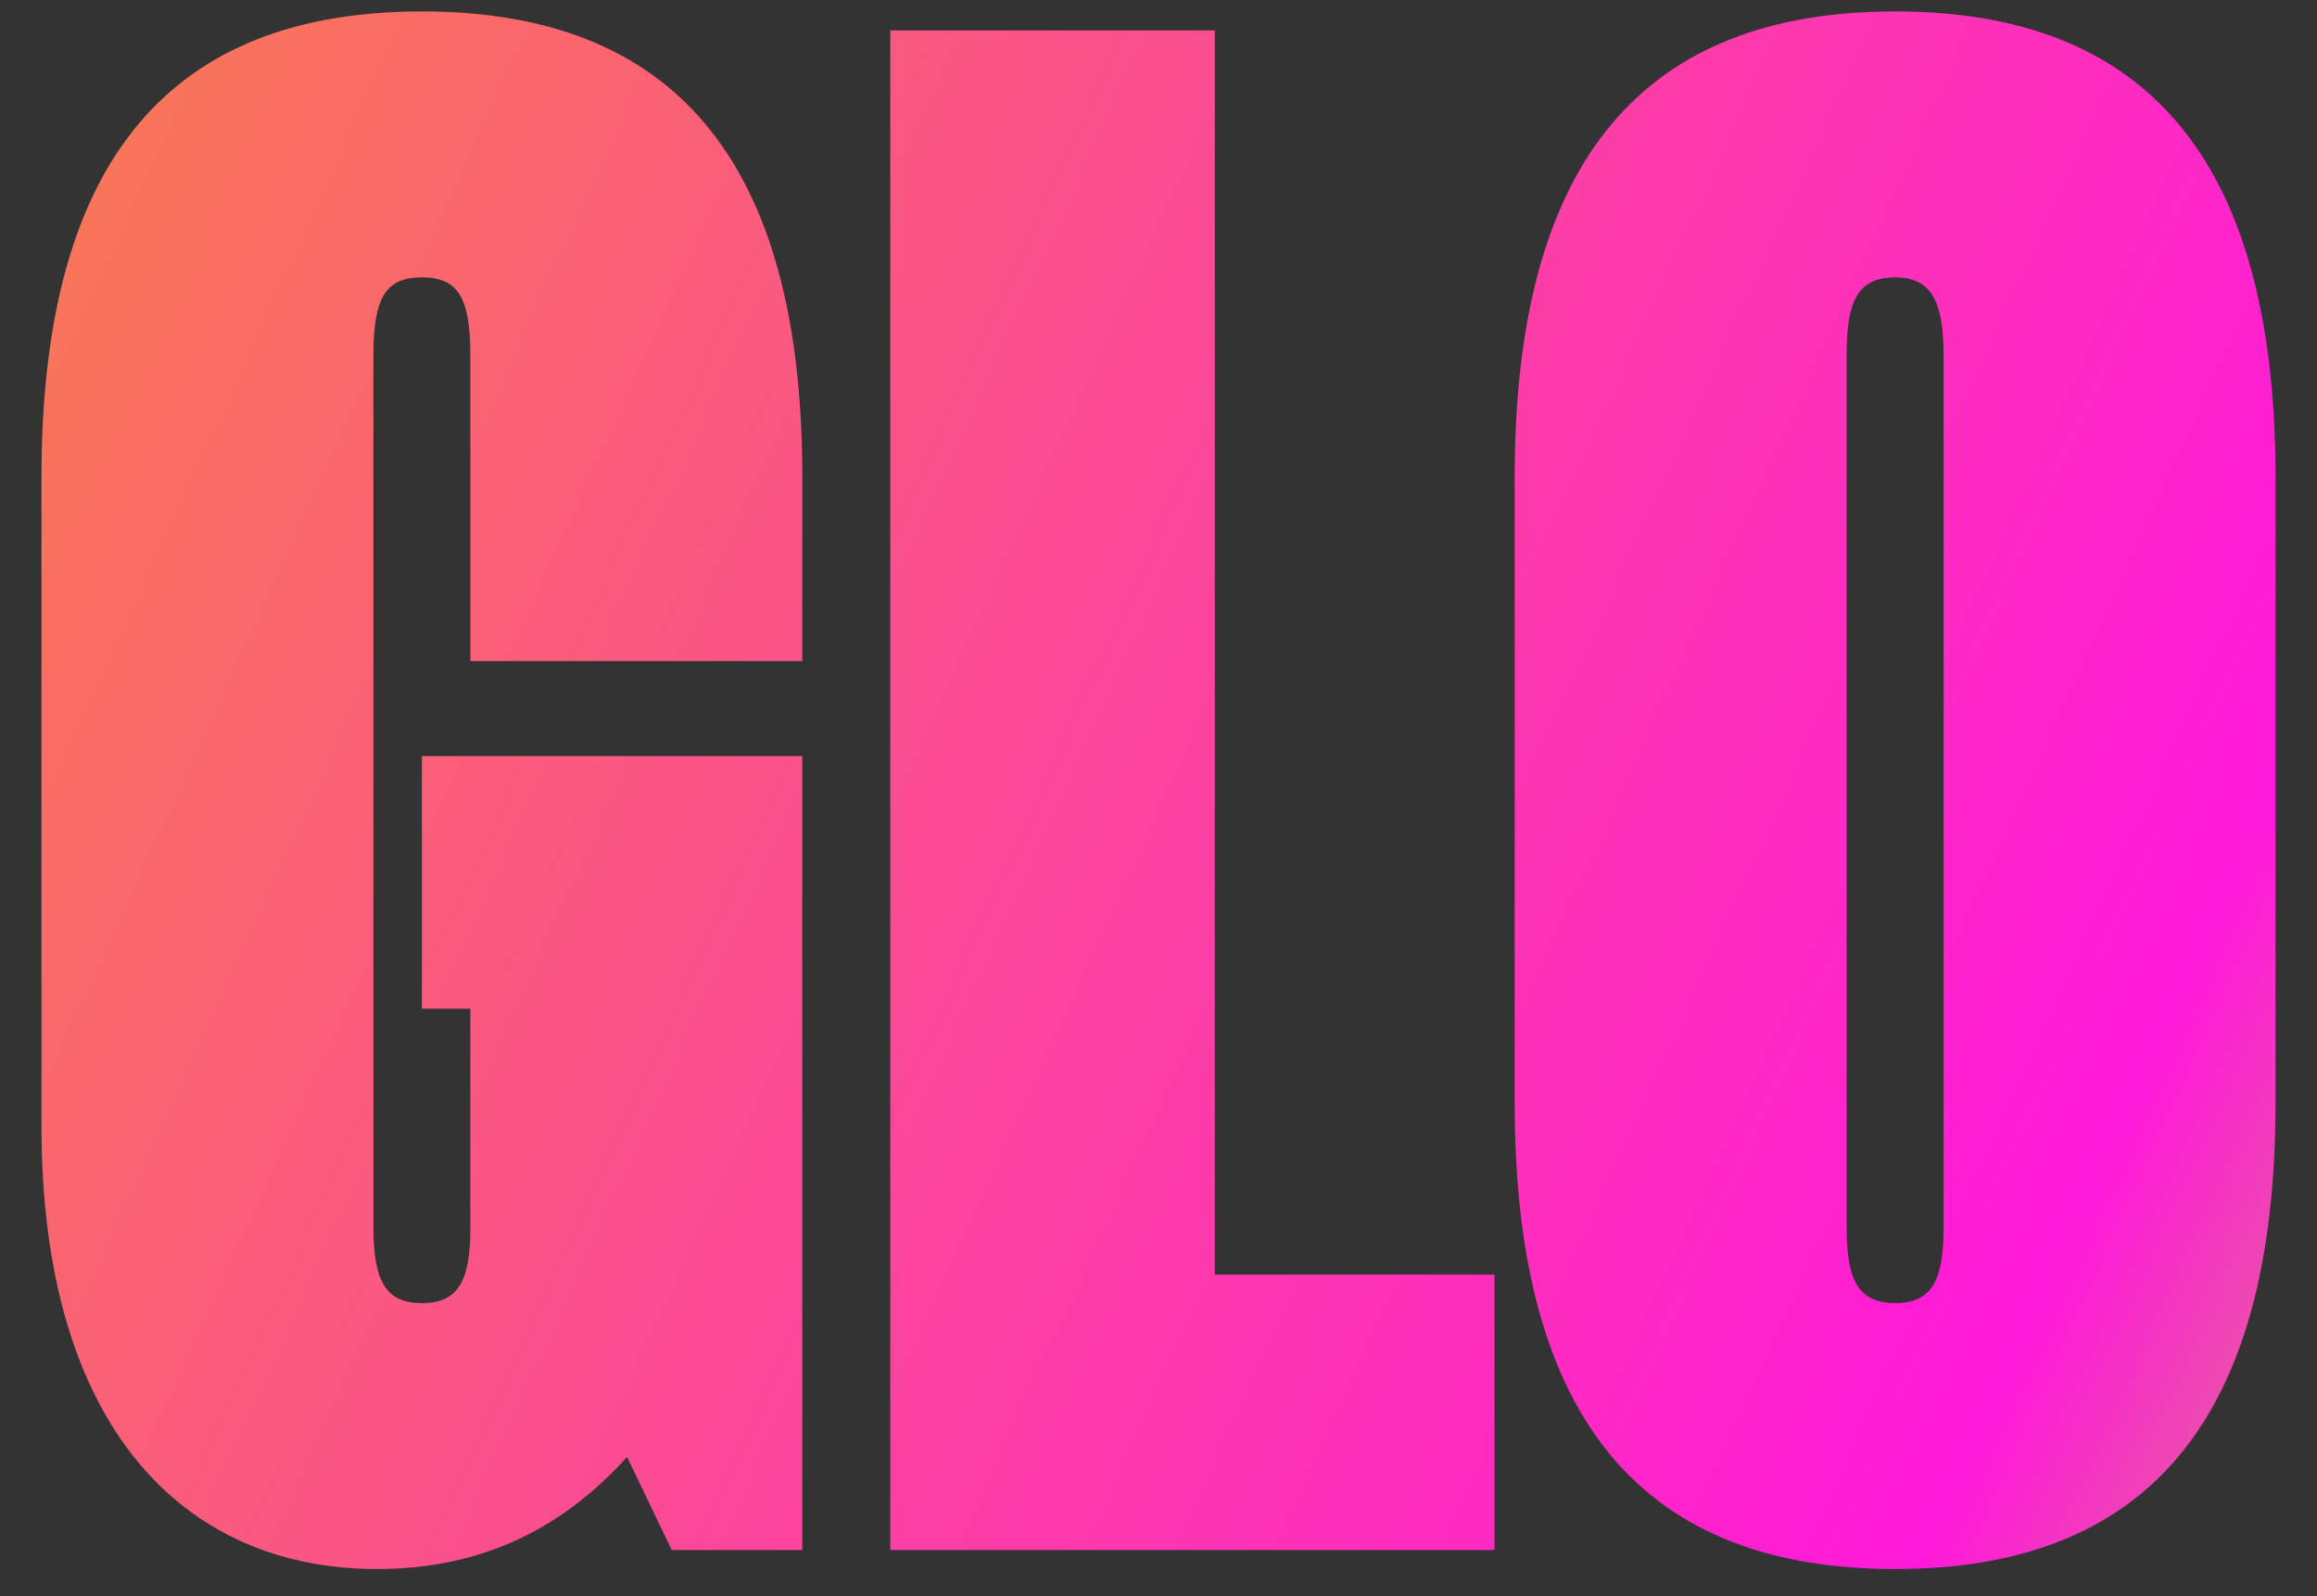
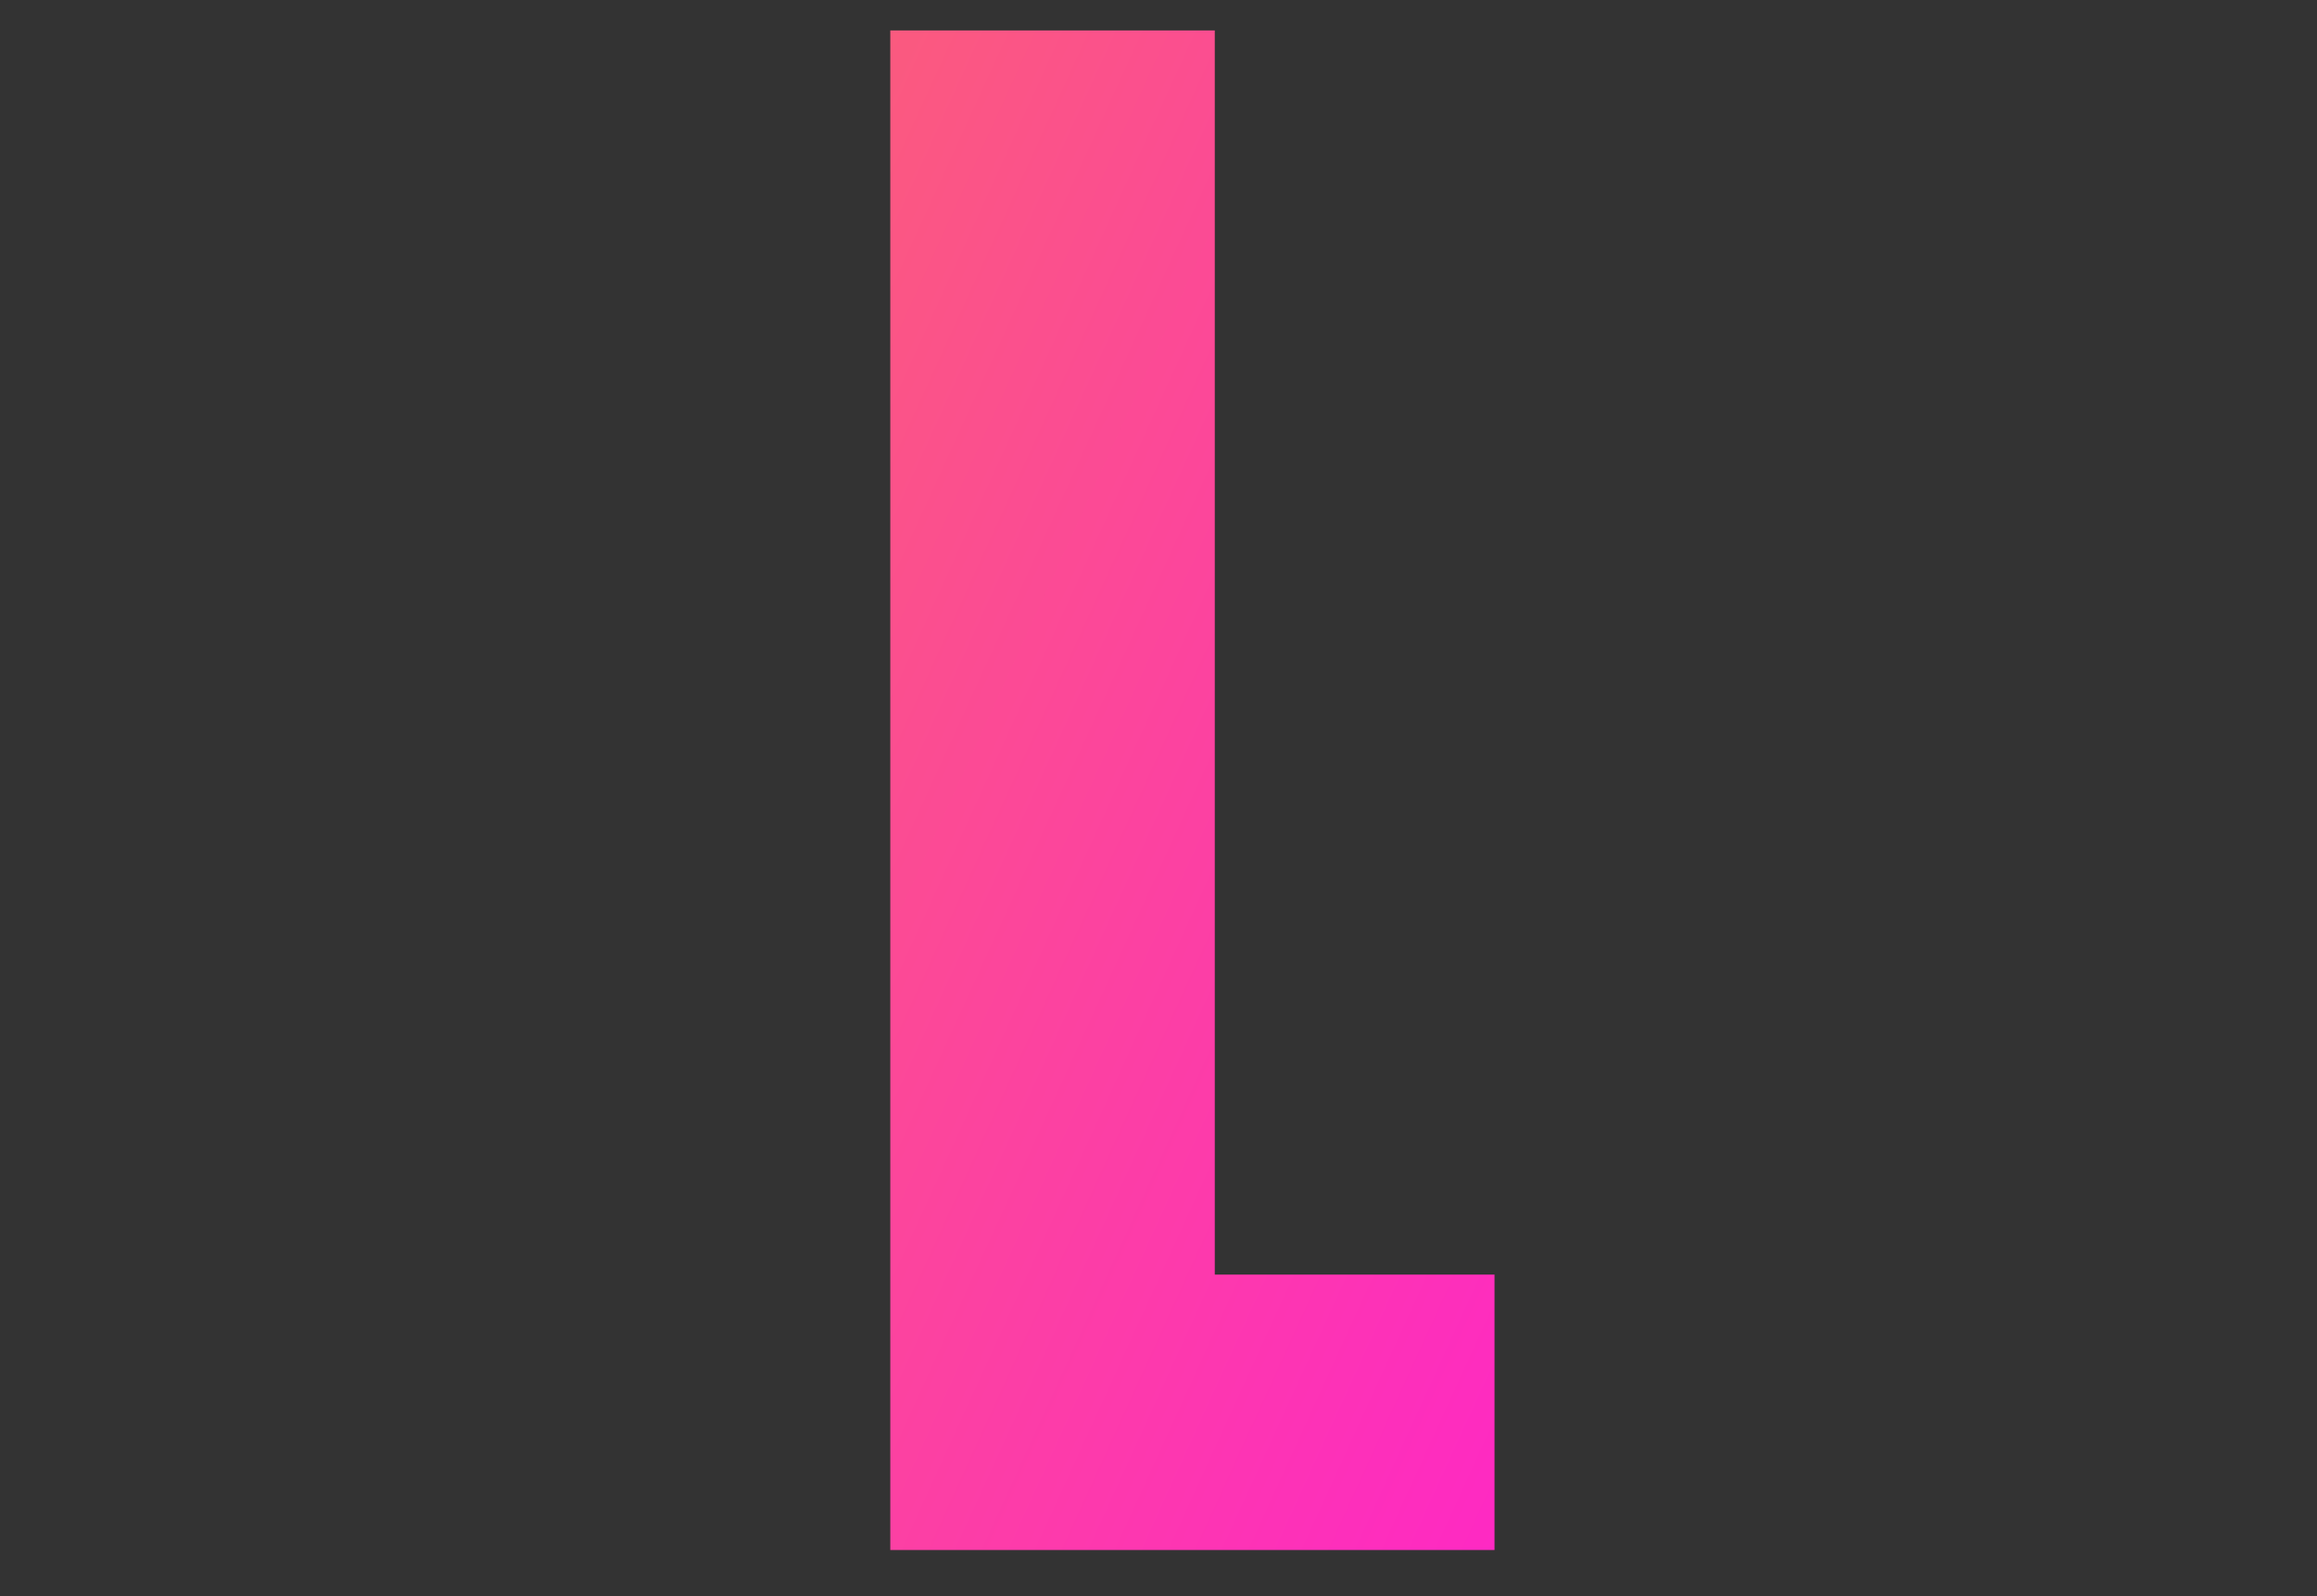
<svg xmlns="http://www.w3.org/2000/svg" width="45" height="31" viewBox="0 0 45 31" fill="none">
  <rect x="0" y="0" width="45" height="31" fill="#333333" stroke="none" />
-   <path d="M7.325 30.472C9.389 30.472 10.946 29.661 12.178 28.296L13.047 30.103H15.582V14.683H8.194V19.59H9.135V23.869C9.135 24.902 8.882 25.308 8.194 25.308C7.506 25.308 7.252 24.902 7.252 23.832V6.899C7.252 5.756 7.506 5.387 8.194 5.387C8.882 5.387 9.135 5.756 9.135 6.899V12.839H15.582V9.26C15.582 3.026 13.011 0.222 8.194 0.222C3.377 0.222 0.806 3.026 0.806 9.26V21.877C0.806 27.705 3.558 30.472 7.325 30.472Z" fill="url(#paint0_linear_21545_58827)" />
  <path d="M17.291 30.103H29.026V24.754H23.593V0.591H17.291V30.103Z" fill="url(#paint1_linear_21545_58827)" />
-   <path d="M36.806 30.472C41.623 30.472 44.194 27.669 44.194 21.434V9.26C44.194 3.026 41.623 0.222 36.806 0.222C31.99 0.222 29.418 3.026 29.418 9.26V21.434C29.418 27.669 31.99 30.472 36.806 30.472ZM35.865 23.832V6.899C35.865 5.903 36.046 5.387 36.806 5.387C37.567 5.387 37.748 5.94 37.748 6.936V23.832C37.748 24.791 37.567 25.308 36.806 25.308C36.046 25.308 35.865 24.791 35.865 23.832Z" fill="url(#paint2_linear_21545_58827)" />
  <defs>
    <linearGradient id="paint0_linear_21545_58827" x1="47.78" y1="51.03" x2="-113.532" y2="-22.711" gradientUnits="userSpaceOnUse">
      <stop stop-color="#ACF91A" />
      <stop offset="0.102" stop-color="#FF19DA" />
      <stop offset="0.365" stop-color="#F87C4F" />
      <stop offset="0.927" stop-color="white" />
    </linearGradient>
    <linearGradient id="paint1_linear_21545_58827" x1="47.78" y1="51.03" x2="-113.532" y2="-22.711" gradientUnits="userSpaceOnUse">
      <stop stop-color="#ACF91A" />
      <stop offset="0.102" stop-color="#FF19DA" />
      <stop offset="0.365" stop-color="#F87C4F" />
      <stop offset="0.927" stop-color="white" />
    </linearGradient>
    <linearGradient id="paint2_linear_21545_58827" x1="47.78" y1="51.03" x2="-113.532" y2="-22.711" gradientUnits="userSpaceOnUse">
      <stop stop-color="#ACF91A" />
      <stop offset="0.102" stop-color="#FF19DA" />
      <stop offset="0.365" stop-color="#F87C4F" />
      <stop offset="0.927" stop-color="white" />
    </linearGradient>
  </defs>
</svg>